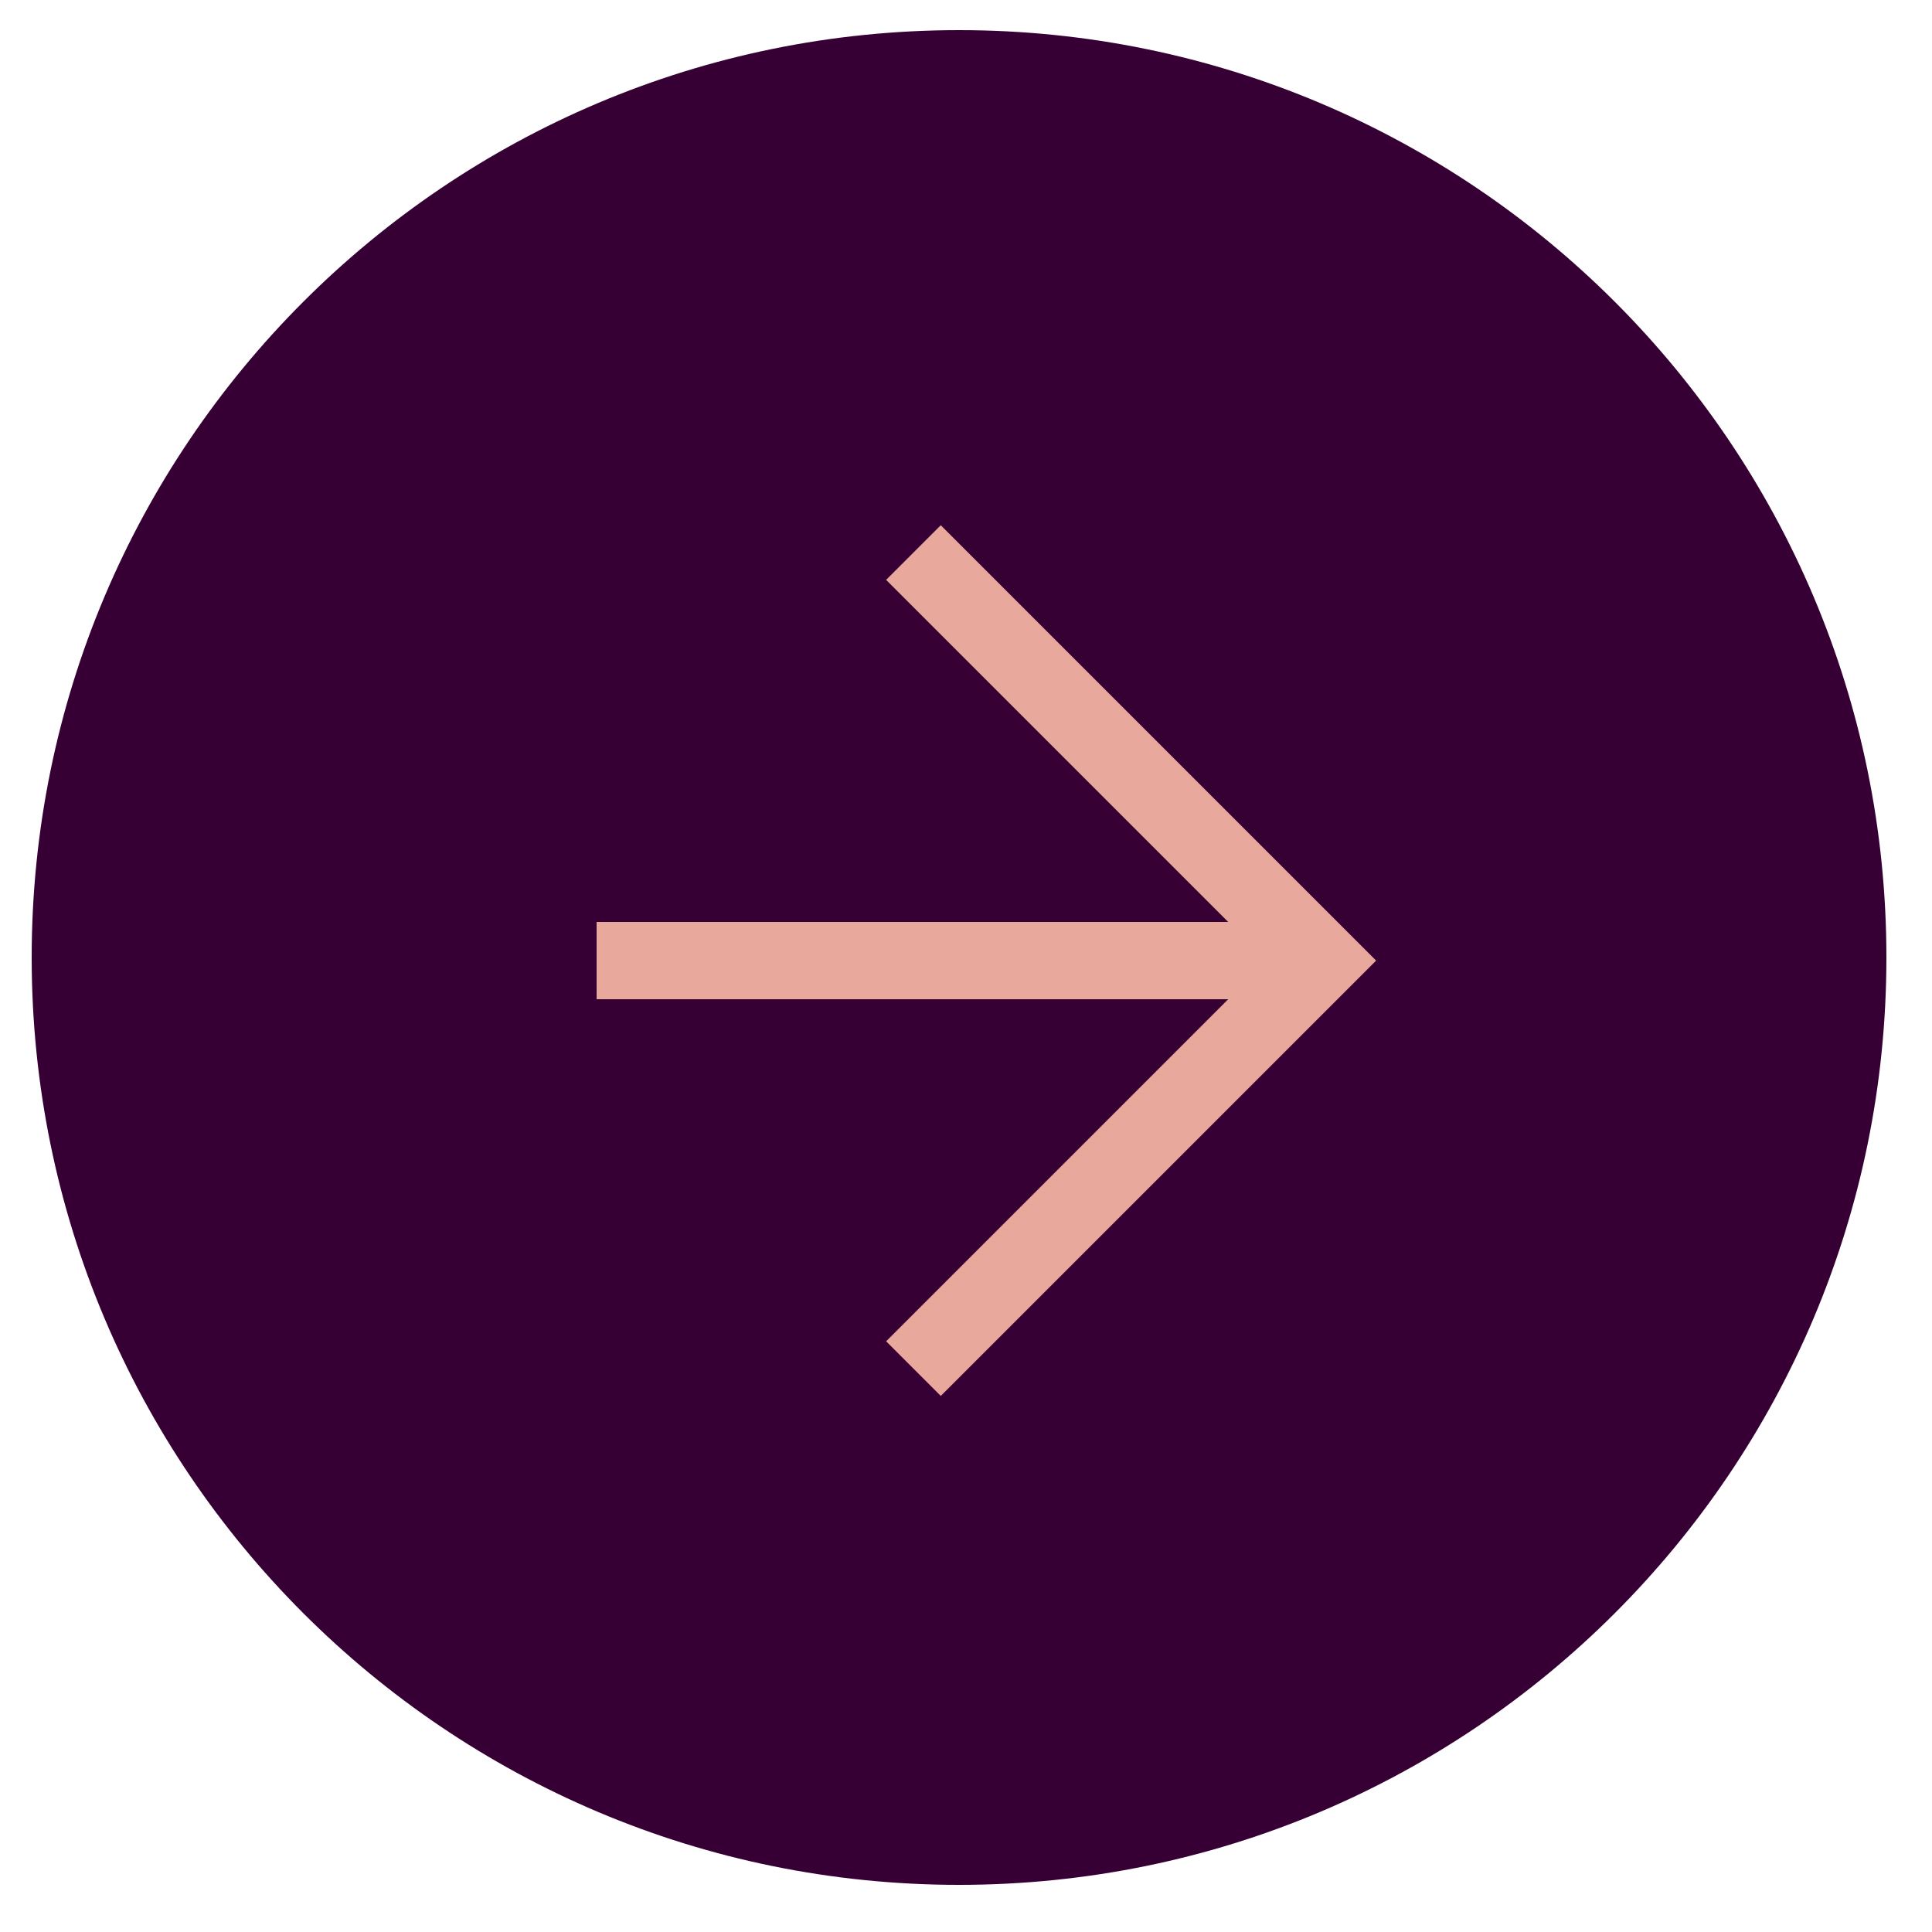
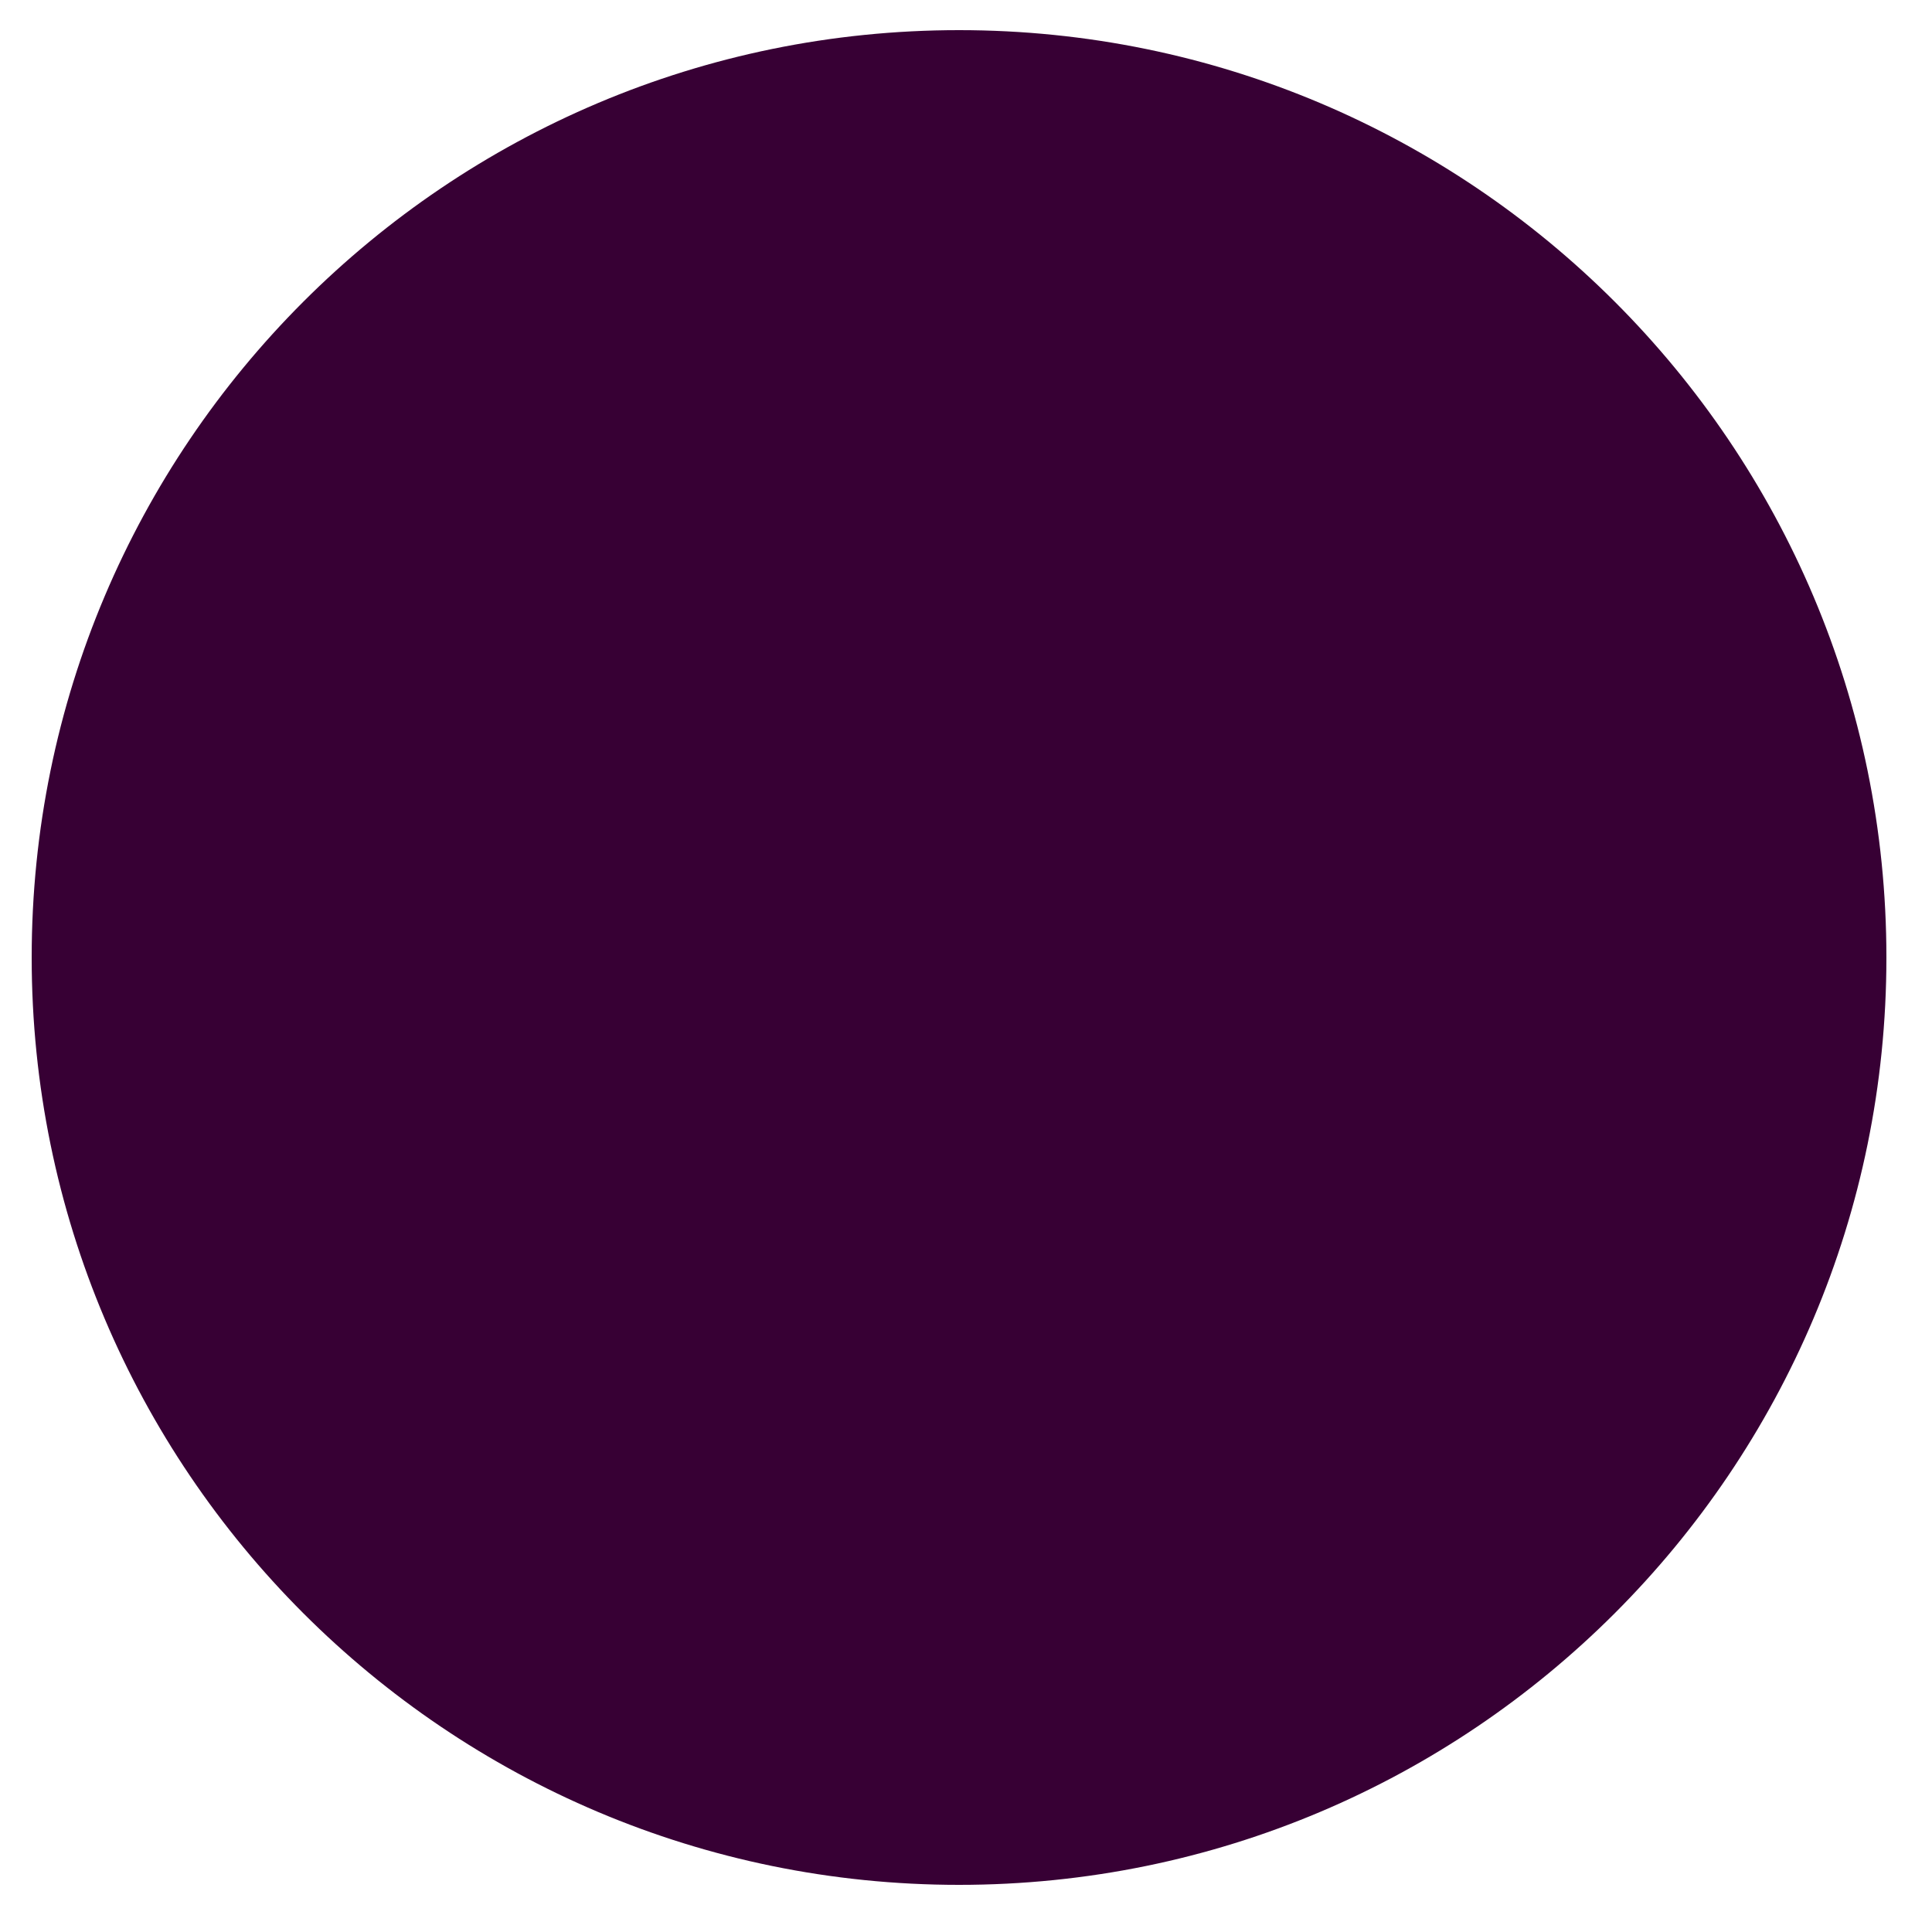
<svg xmlns="http://www.w3.org/2000/svg" width="25" height="25" fill="none">
  <path fill="#370034" d="M12.41 24.39c6.627 0 12-5.373 12-12 0-6.628-5.373-12-12-12s-12 5.372-12 12c0 6.627 5.373 12 12 12" />
-   <path stroke="#E8A89B" stroke-miterlimit="10" d="M7.72 12.43h9.38m-5.28-5.28 5.28 5.28-5.28 5.28" />
</svg>